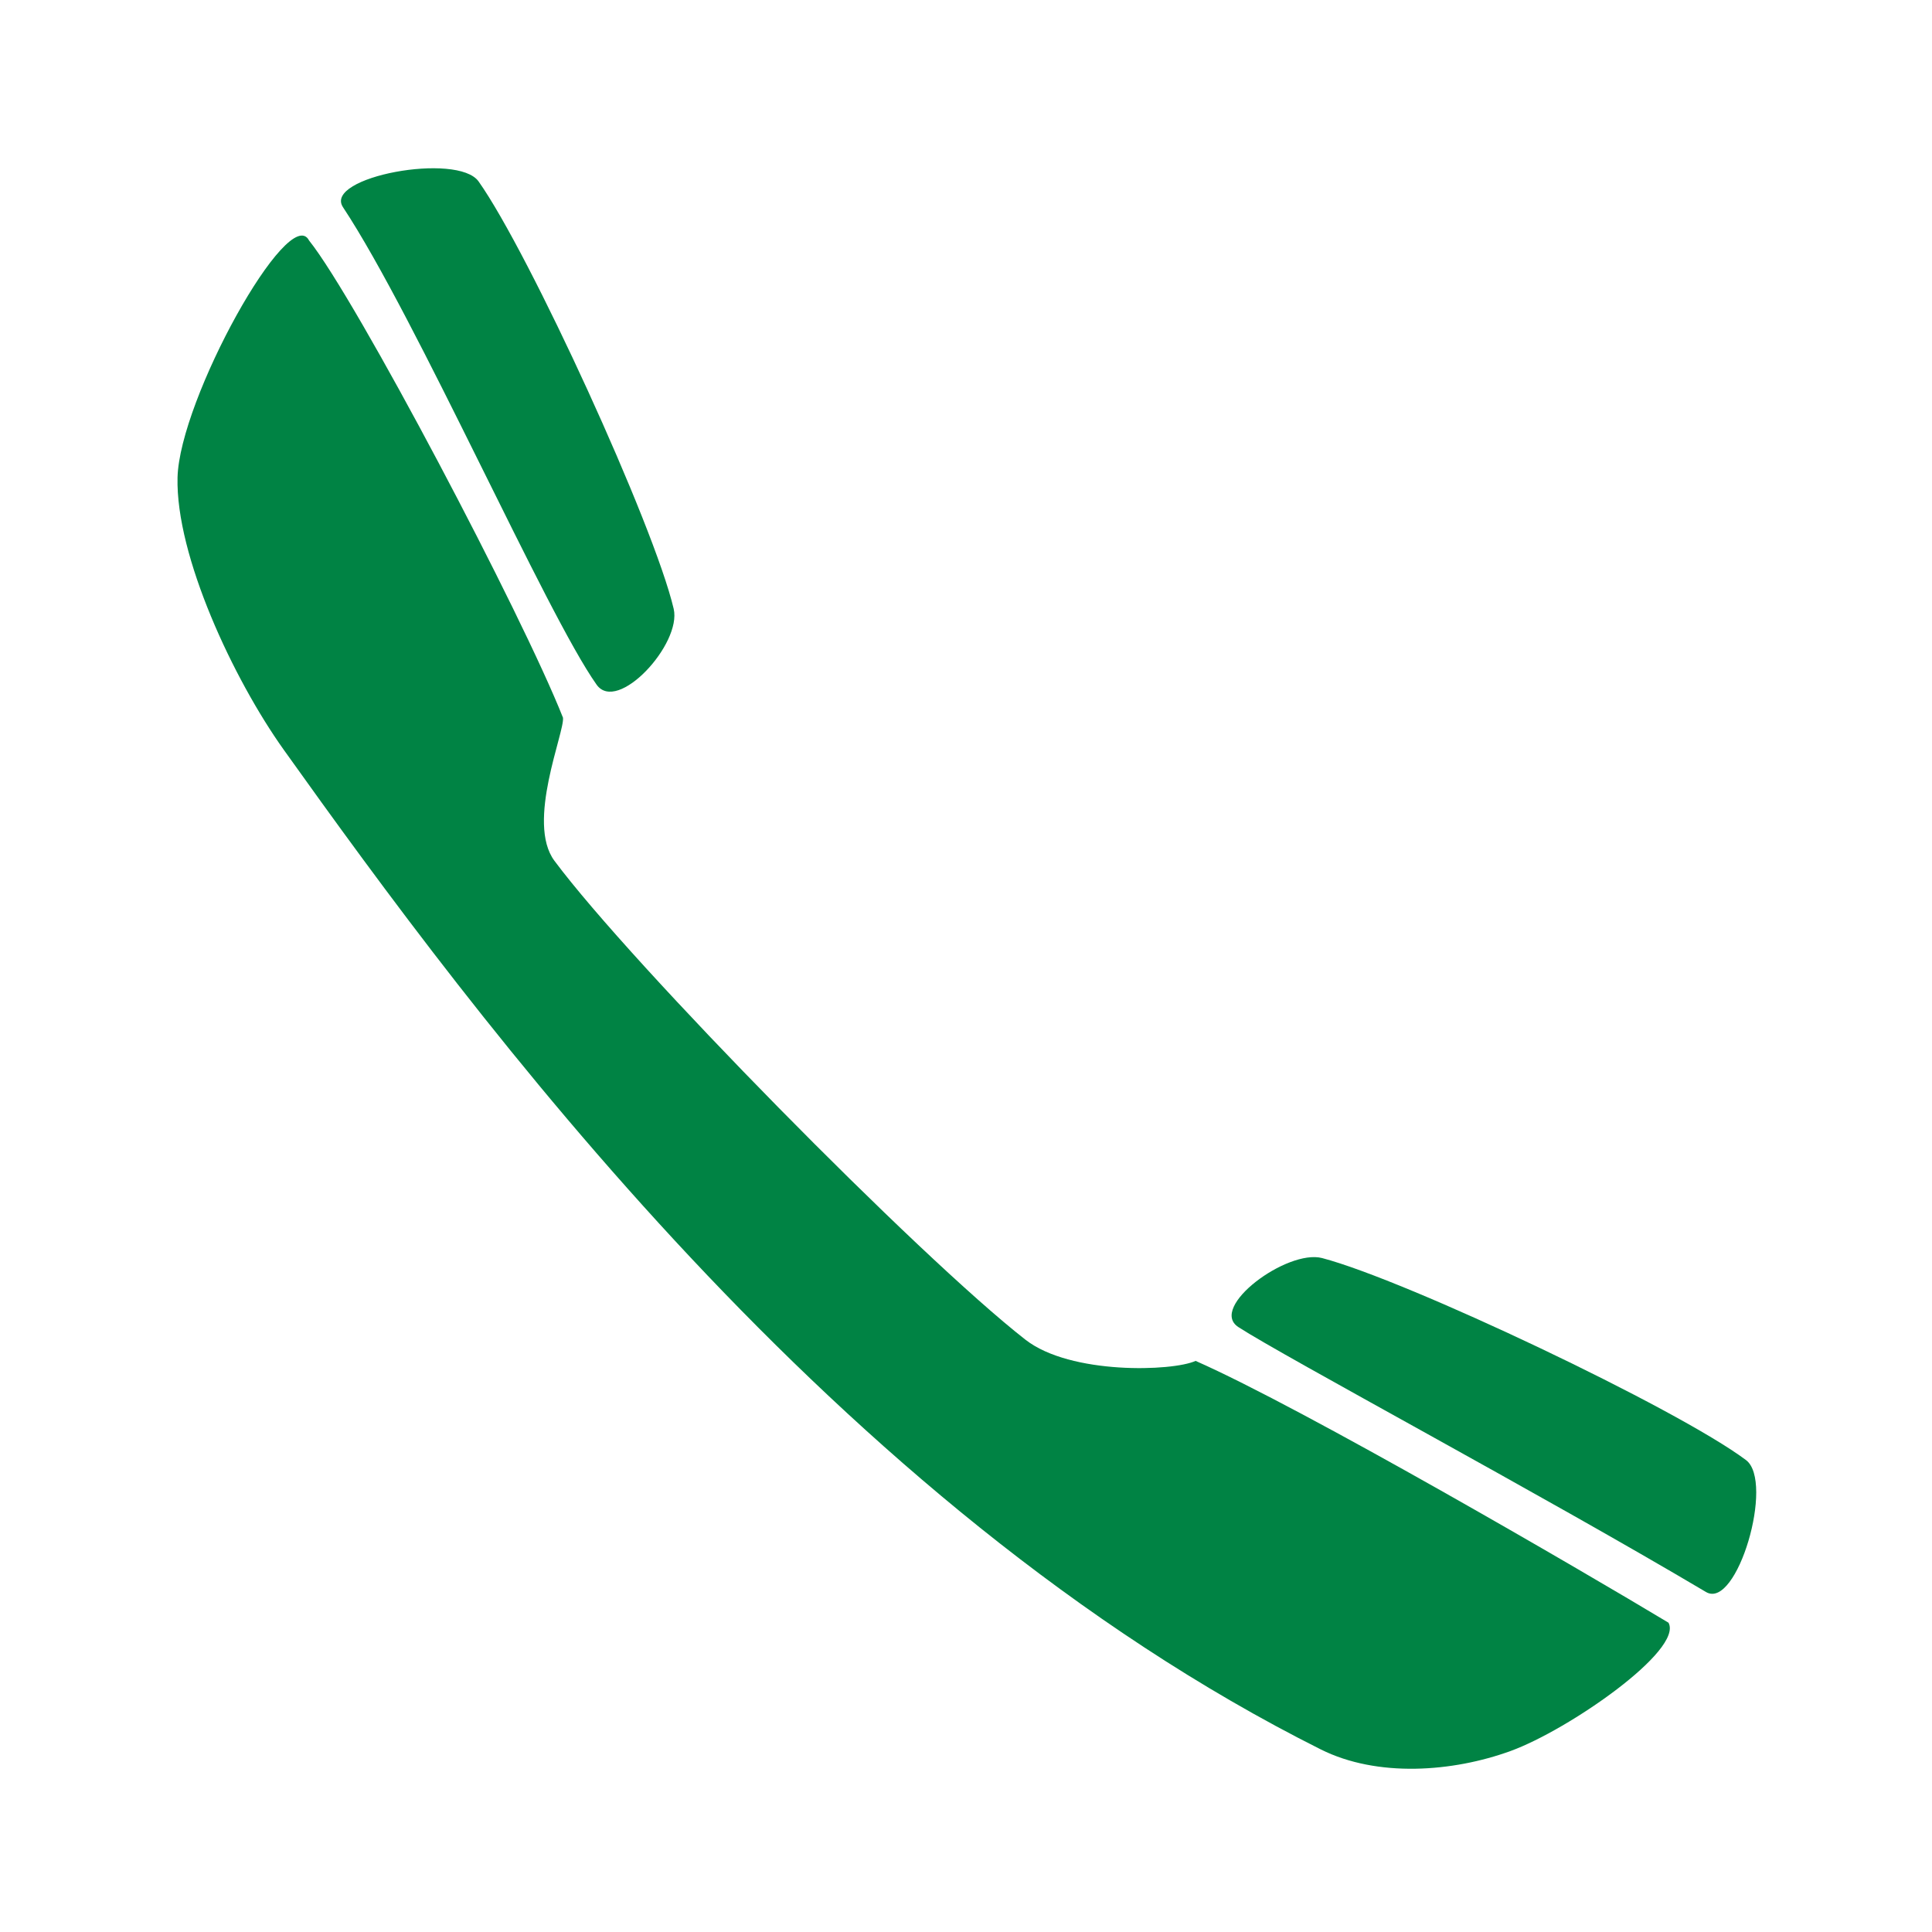
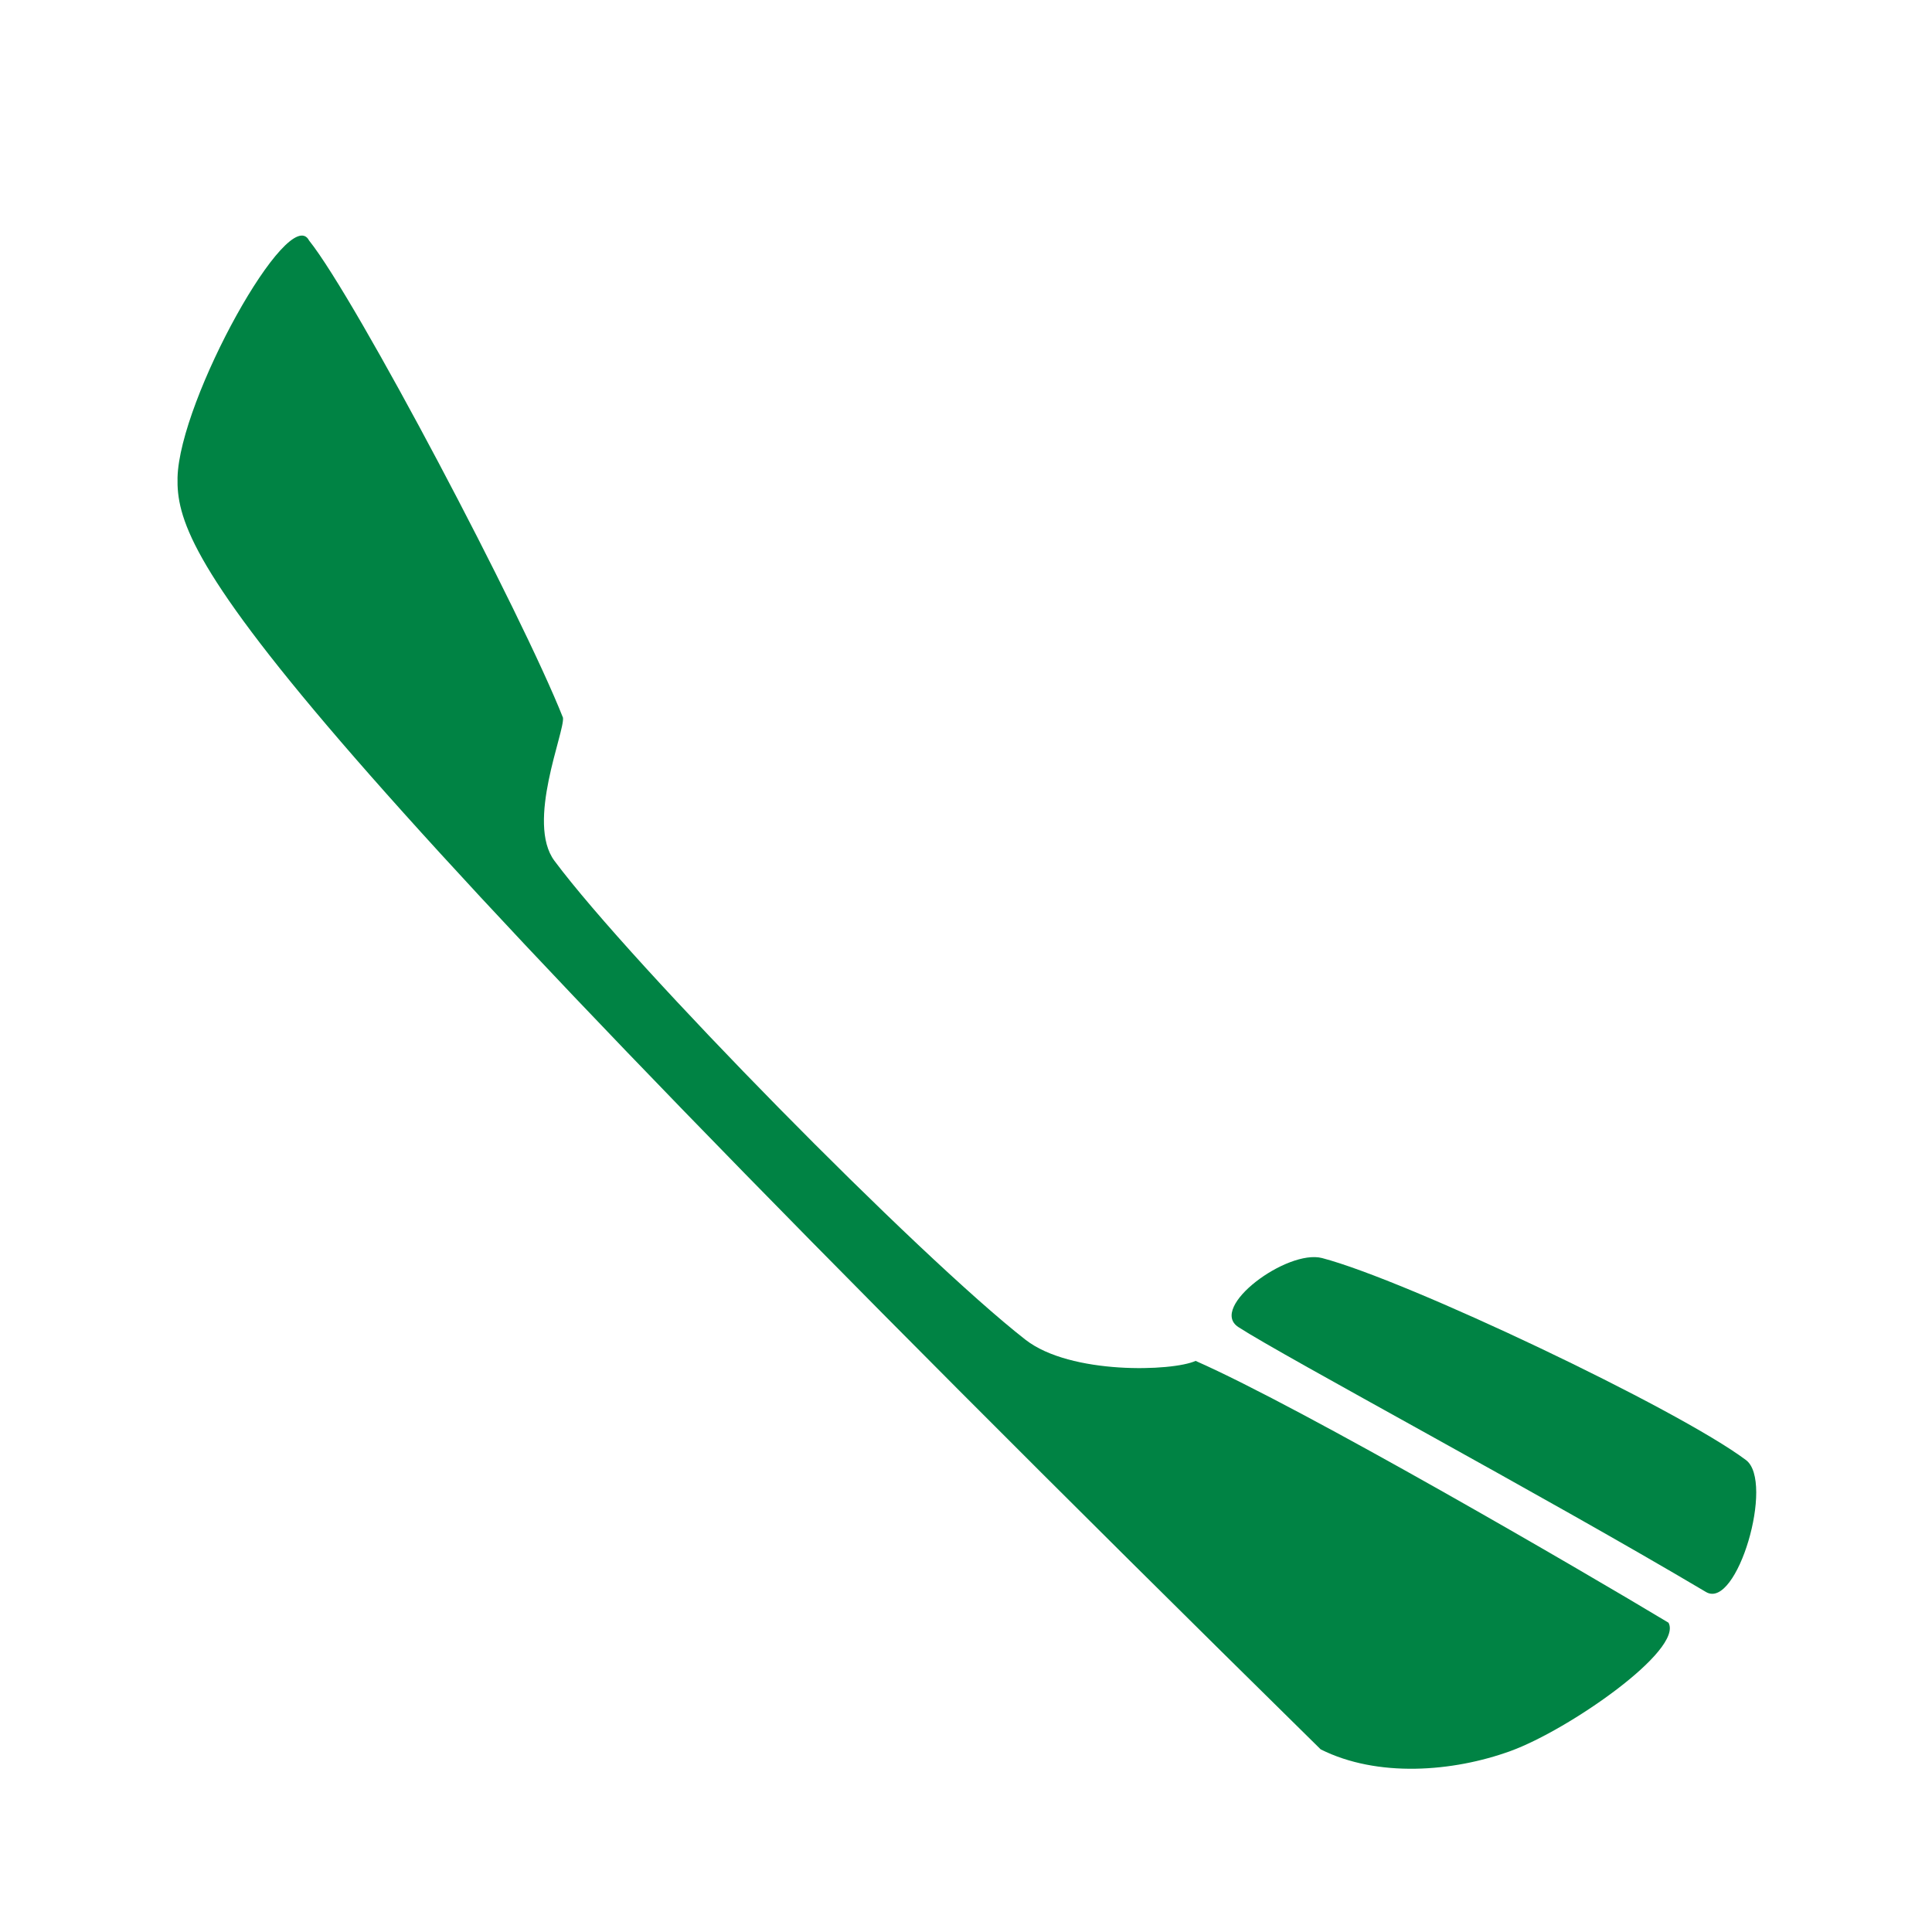
<svg xmlns="http://www.w3.org/2000/svg" xmlns:ns1="http://www.serif.com/" width="100%" height="100%" viewBox="0 0 120 120" version="1.1" xml:space="preserve" style="fill-rule:evenodd;clip-rule:evenodd;stroke-linejoin:round;stroke-miterlimit:2;">
  <g transform="matrix(1,0,0,1,0,-297.454)">
    <g id="DEPANNAGE-Réactivité" ns1:id="DEPANNAGE Réactivité" transform="matrix(1,0,0,1,0,297.454)">
      <rect x="0" y="0" width="120" height="120" style="fill:none;" />
      <clipPath id="_clip1">
        <rect x="0" y="0" width="120" height="120" />
      </clipPath>
      <g clip-path="url(#_clip1)">
        <g transform="matrix(1.2,0,0,1.2,-4.8,-1308)">
-           <rect x="4" y="1090" width="100" height="100" style="fill:none;" />
-         </g>
+           </g>
        <g transform="matrix(0.836,0.85,-0.85,0.836,312.109,-288.199)">
-           <path d="M9,350.977C15.833,352.31 31.5,358.272 36,359C37.854,359.3 37.604,354.343 36,353.366C32.167,351.033 17.5,345.728 13,345C11.139,344.699 7.149,350.615 9,350.977Z" style="fill:rgb(0,131,68);" />
-         </g>
+           </g>
        <g transform="matrix(1.186,0.114,-0.114,1.186,106.032,-332.511)">
          <path d="M9,349C11.517,350.311 25.545,356.161 34.586,360.414C36.285,361.214 37.604,354.343 36,353.366C32.167,351.033 17.5,345.728 13,345C11.139,344.699 7.328,348.129 9,349Z" style="fill:rgb(0,131,68);" />
        </g>
        <g transform="matrix(0.836,0.85,-0.85,0.836,312.109,-288.199)">
-           <path d="M9,353.454C12.913,353.851 30.667,359.197 36,361.455C36.6,361.913 38.535,366.658 41,367C47.667,367.924 69,367.924 76,367C78.951,366.61 82.55,362.695 83,361.455C88.667,359.197 104.911,354.762 110,353.454C111.57,353.901 110.333,361.076 109,364C107.667,366.924 105.123,369.933 102,371C75.167,380.167 43.833,375.667 27,373C22.522,372.291 15.833,369.924 13,367C10.167,364.076 6.838,352.785 9,353.454Z" style="fill:rgb(0,131,68);" />
+           <path d="M9,353.454C12.913,353.851 30.667,359.197 36,361.455C36.6,361.913 38.535,366.658 41,367C47.667,367.924 69,367.924 76,367C78.951,366.61 82.55,362.695 83,361.455C88.667,359.197 104.911,354.762 110,353.454C111.57,353.901 110.333,361.076 109,364C107.667,366.924 105.123,369.933 102,371C22.522,372.291 15.833,369.924 13,367C10.167,364.076 6.838,352.785 9,353.454Z" style="fill:rgb(0,131,68);" />
        </g>
      </g>
    </g>
  </g>
</svg>